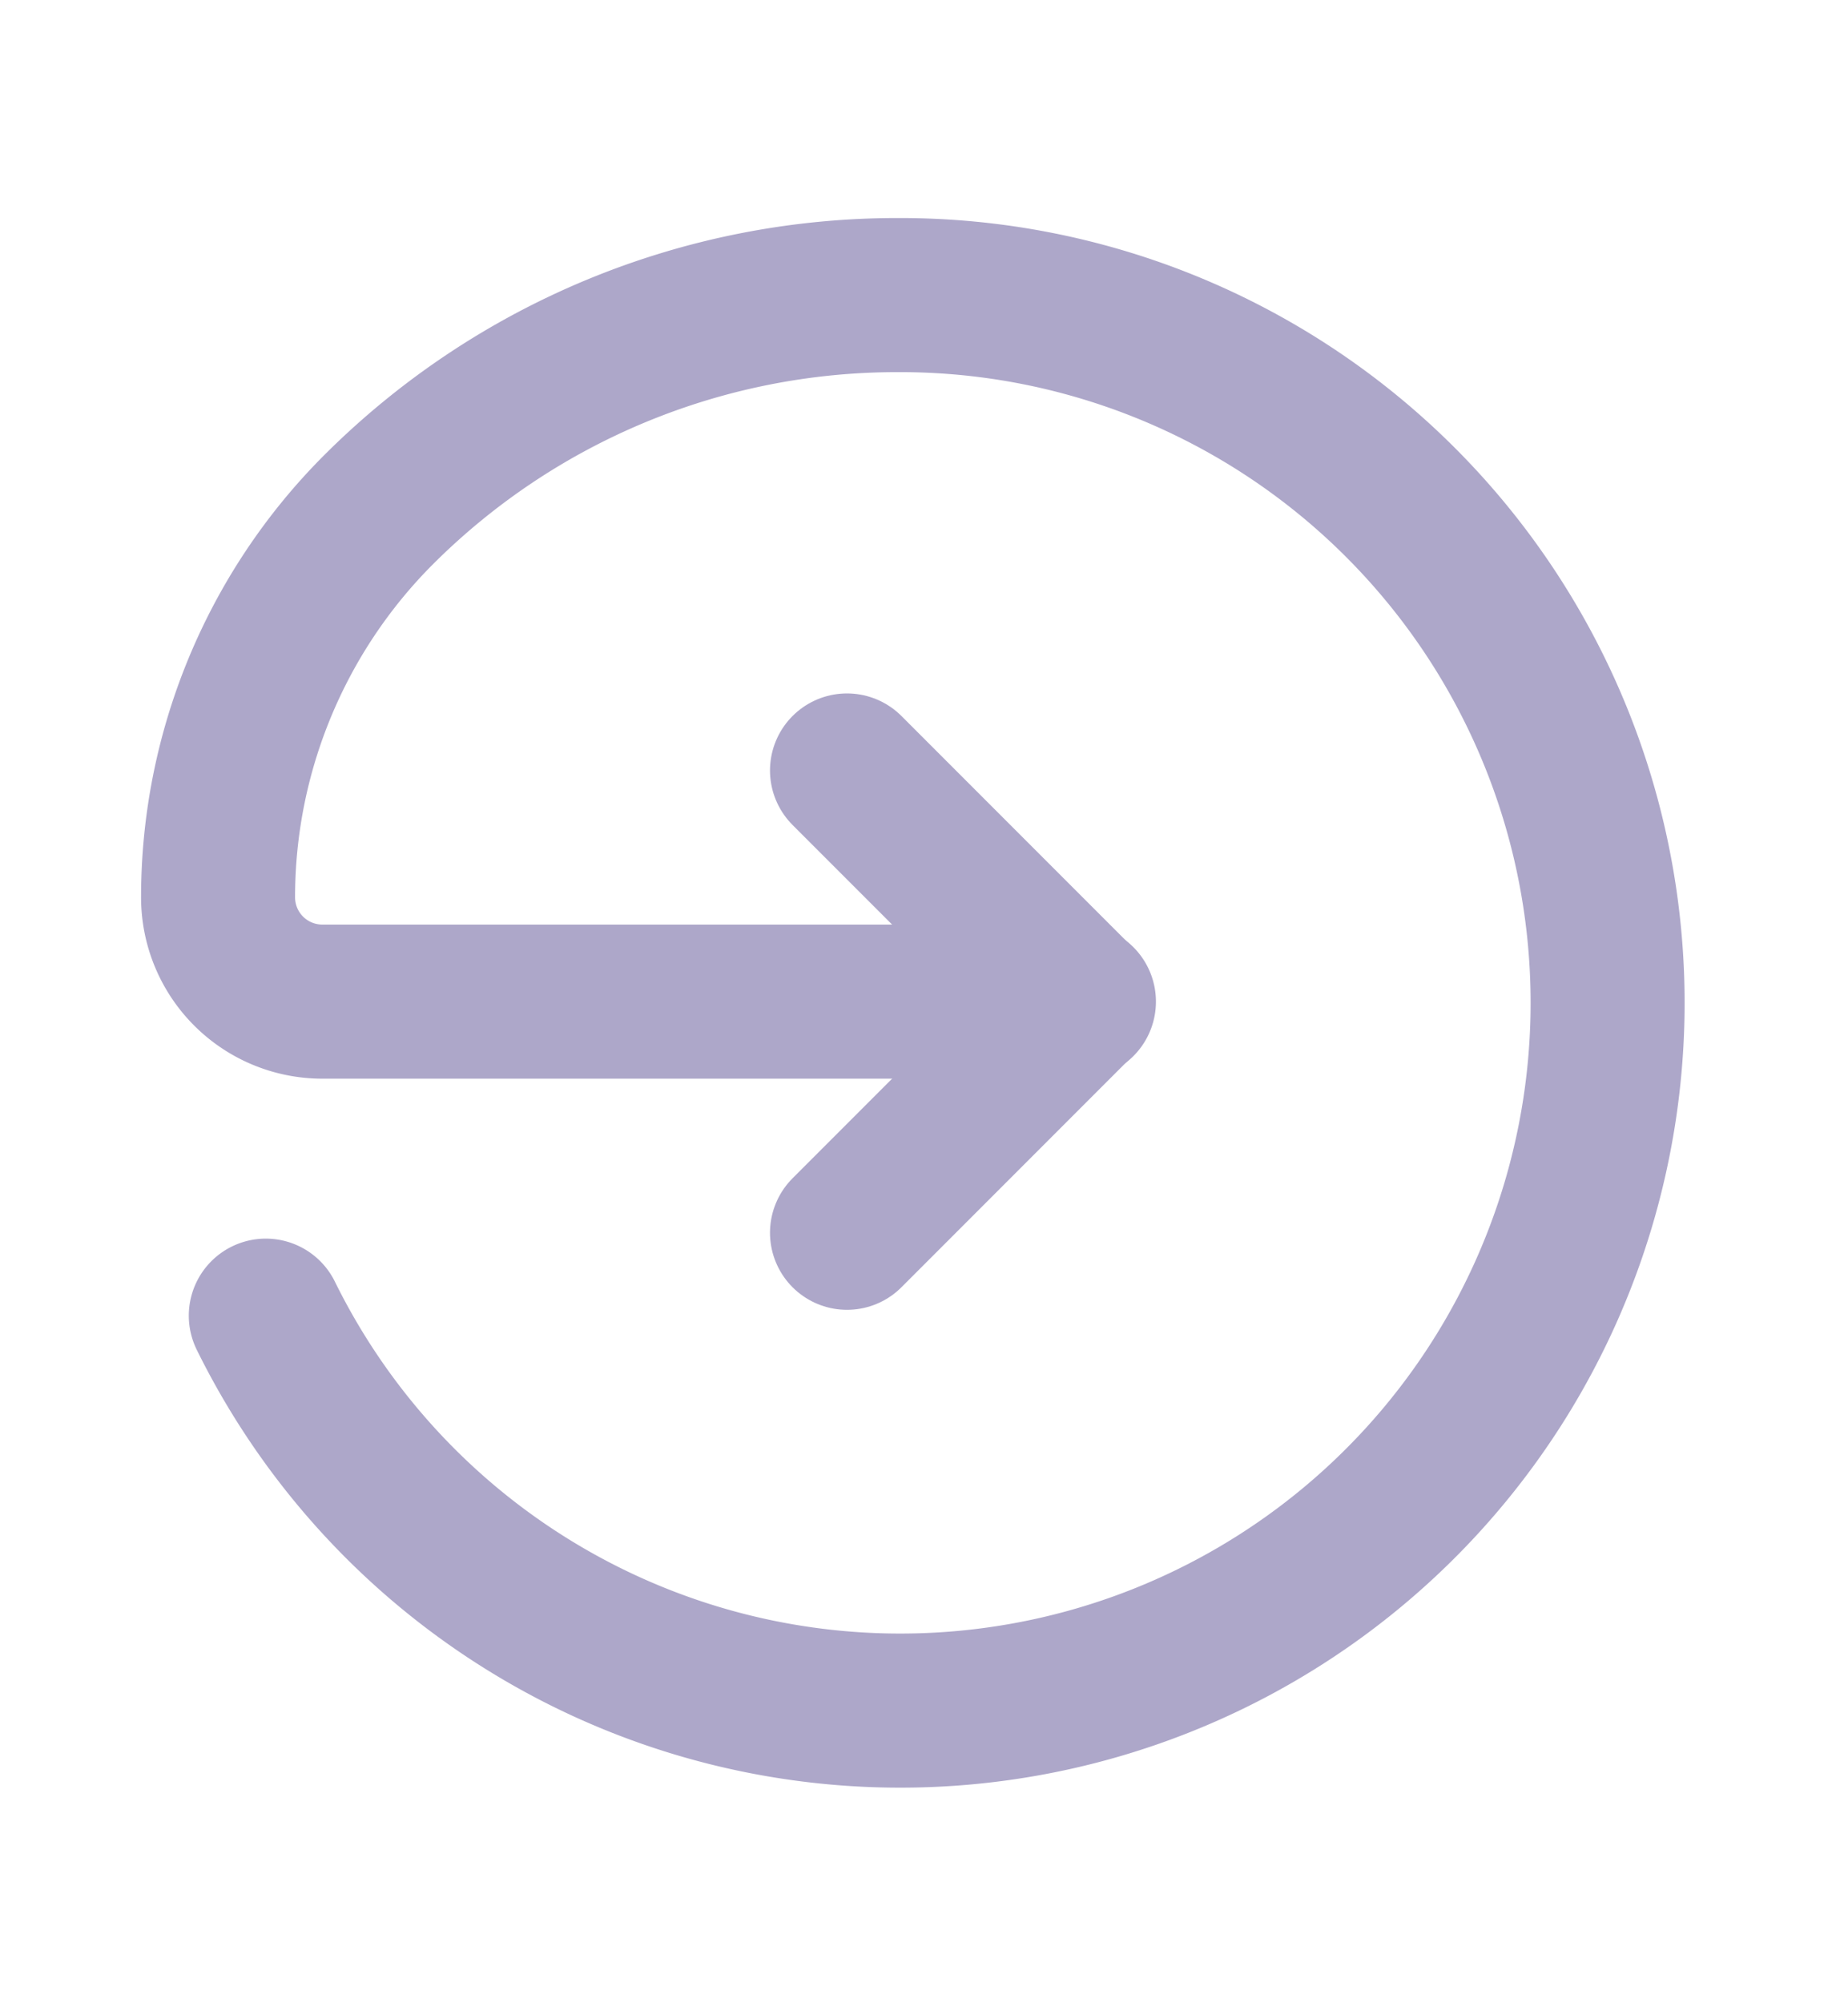
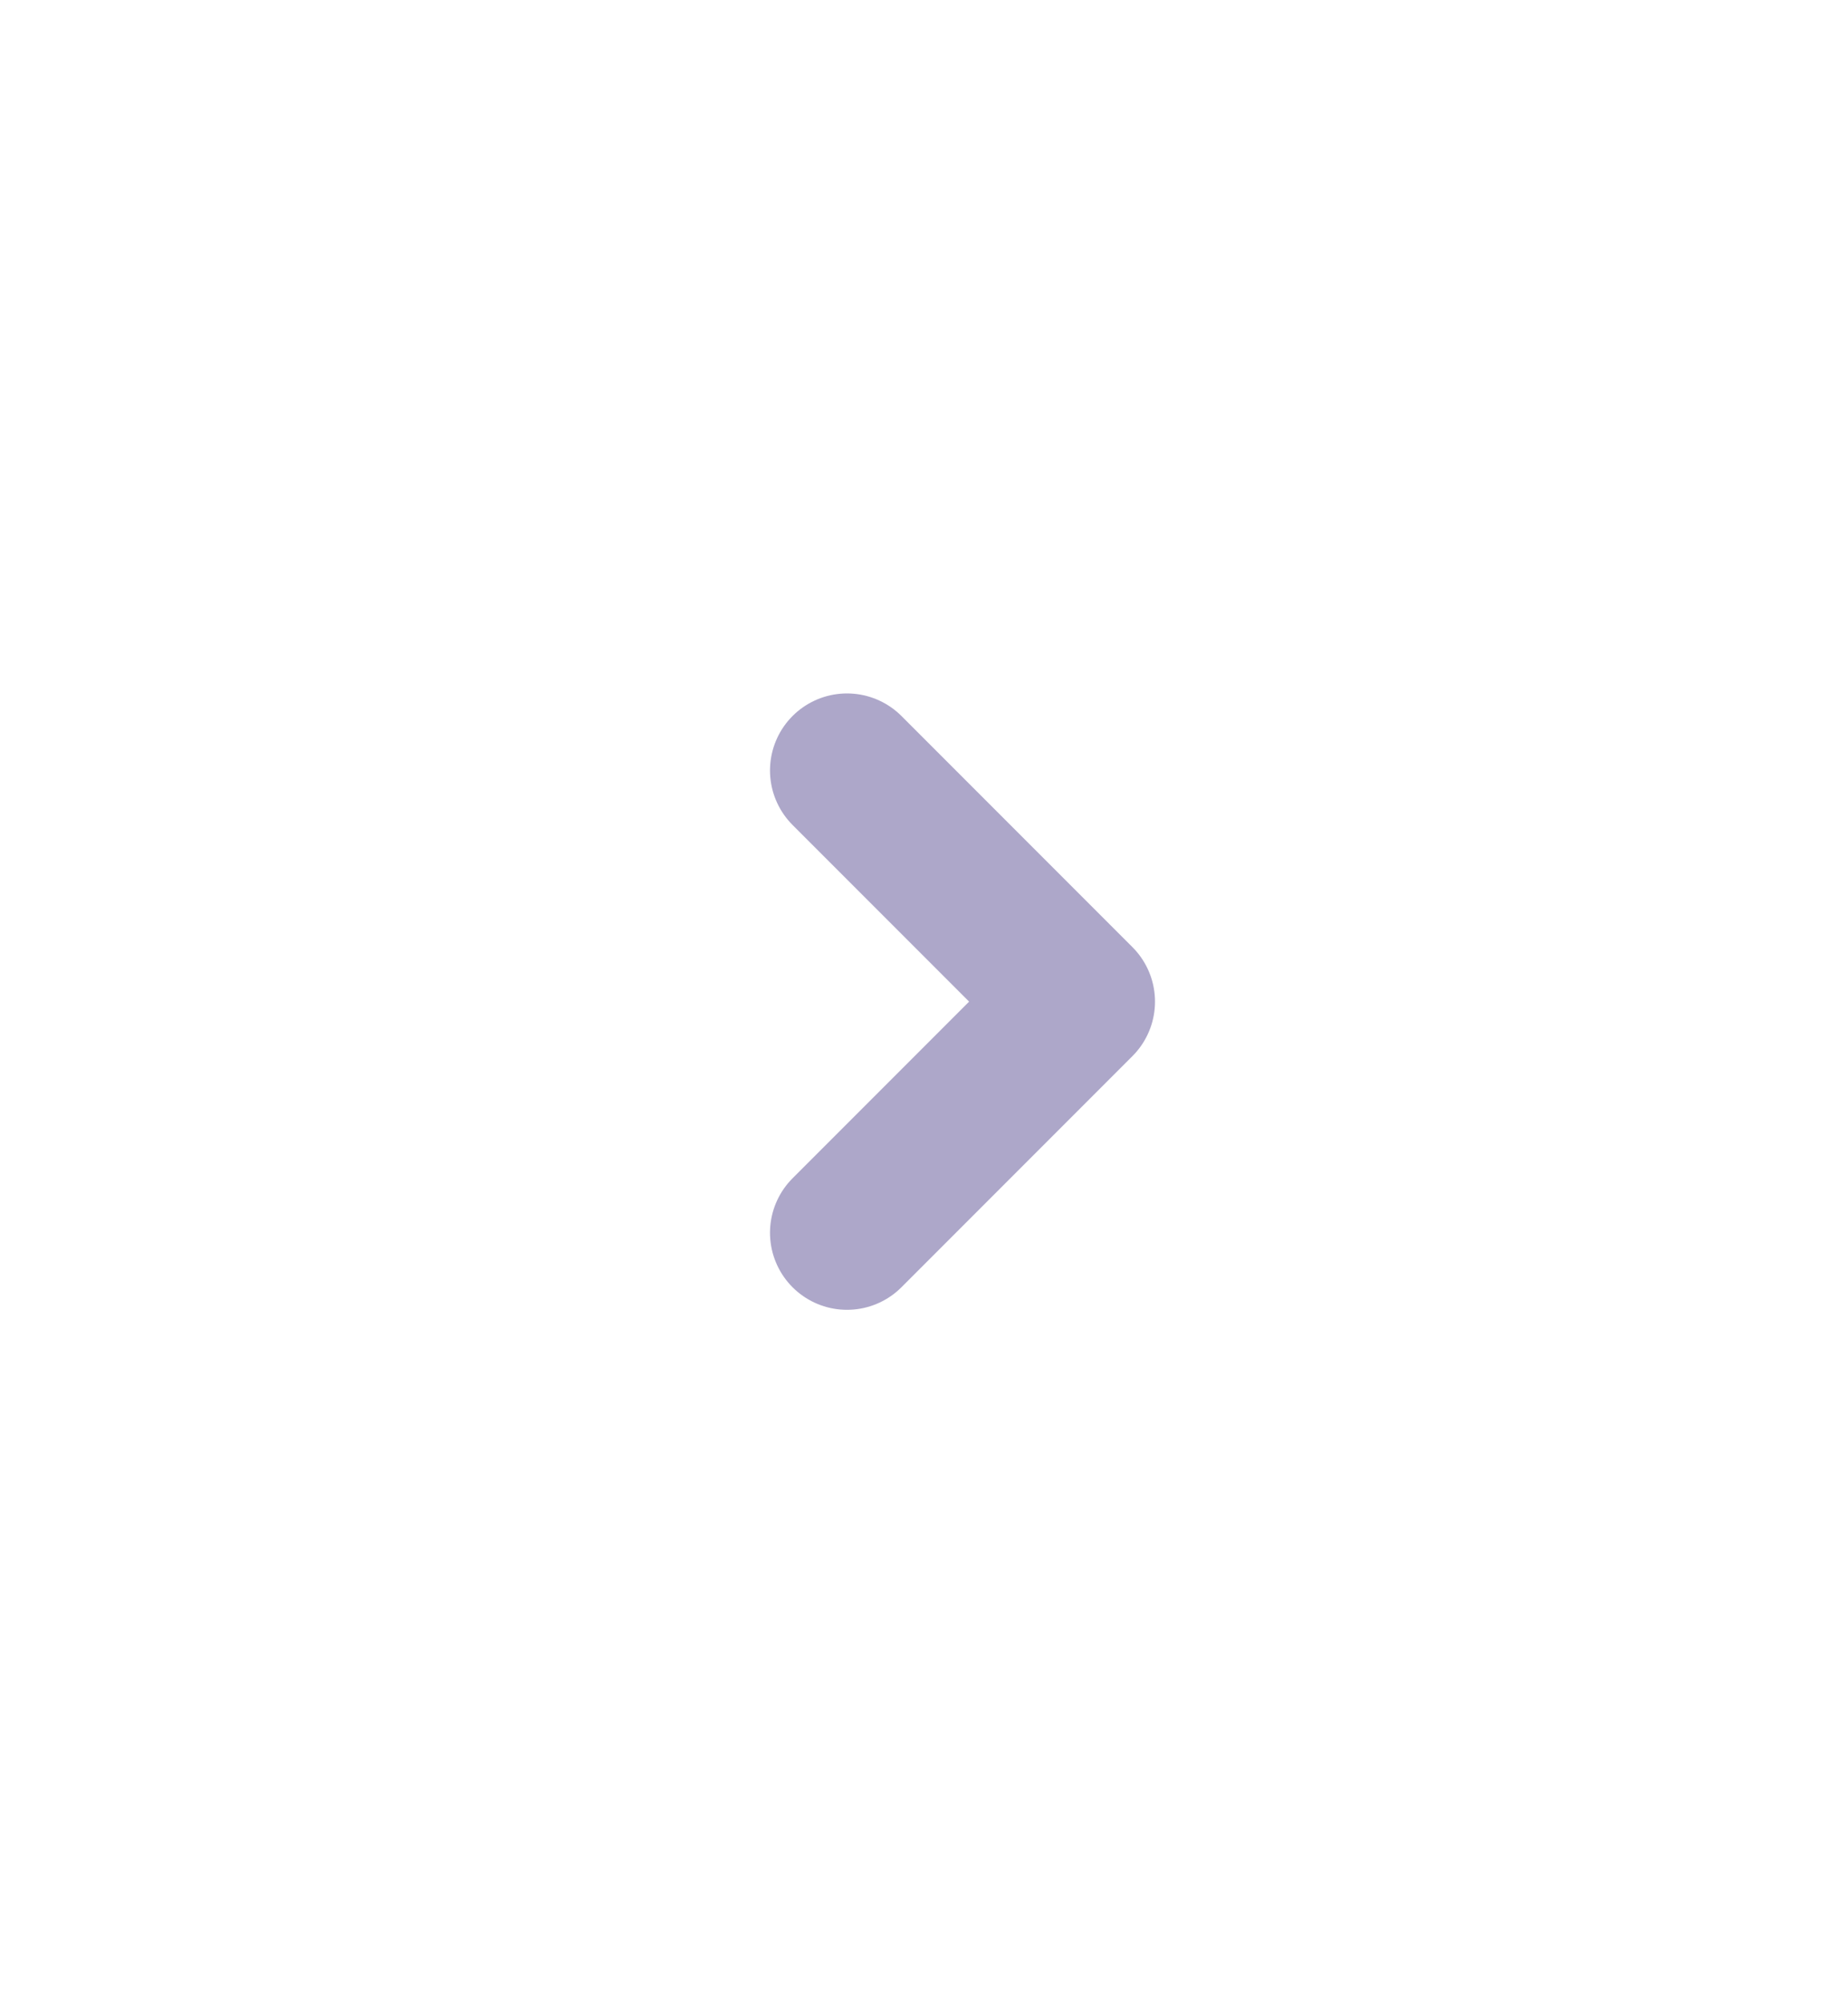
<svg xmlns="http://www.w3.org/2000/svg" width="12" height="13" viewBox="0 0 12 13" fill="none">
  <path d="M5.5 5 7 6.5 5.5 8" stroke="#ADA7C9" stroke-linecap="round" stroke-linejoin="round" />
-   <path d="M7.006 6.5H2.092a.677.677 0 0 1-.676-.677v0c0-.94.373-1.843 1.037-2.51v0a4.763 4.763 0 0 1 3.375-1.398 4.593 4.593 0 1 1-4.102 6.623" stroke="#ADA7C9" stroke-linecap="round" stroke-linejoin="round" />
</svg>